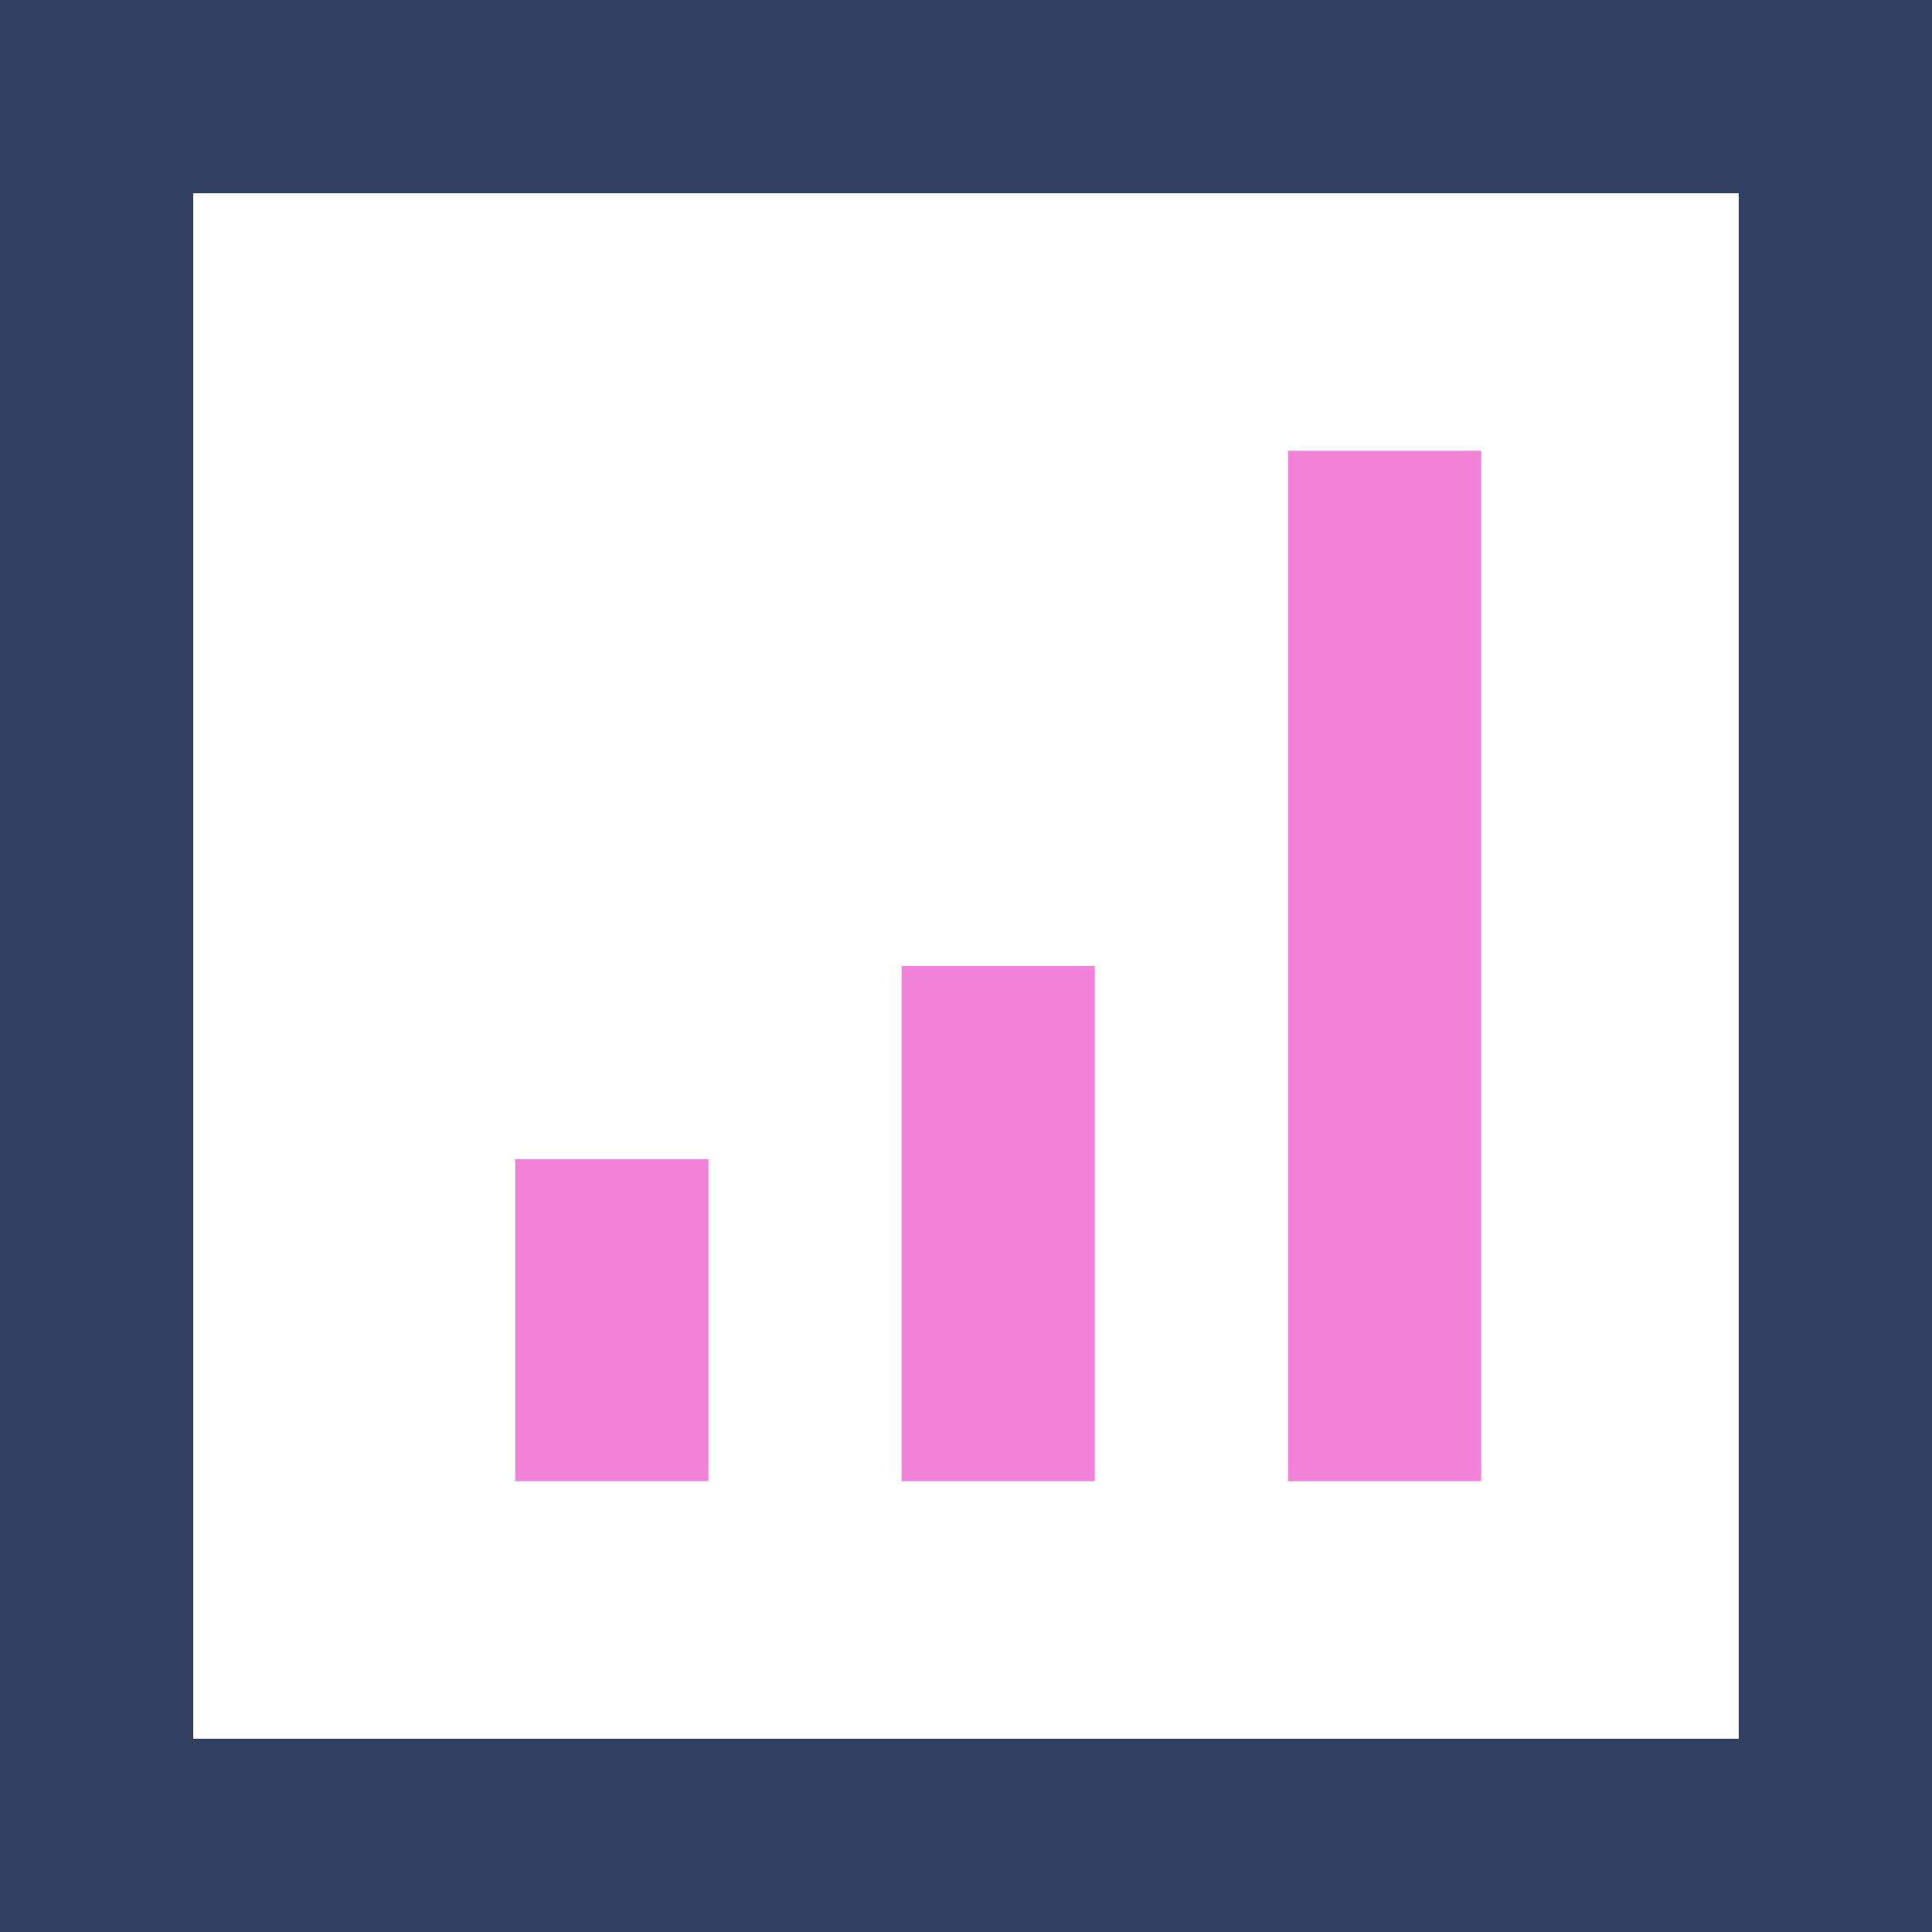
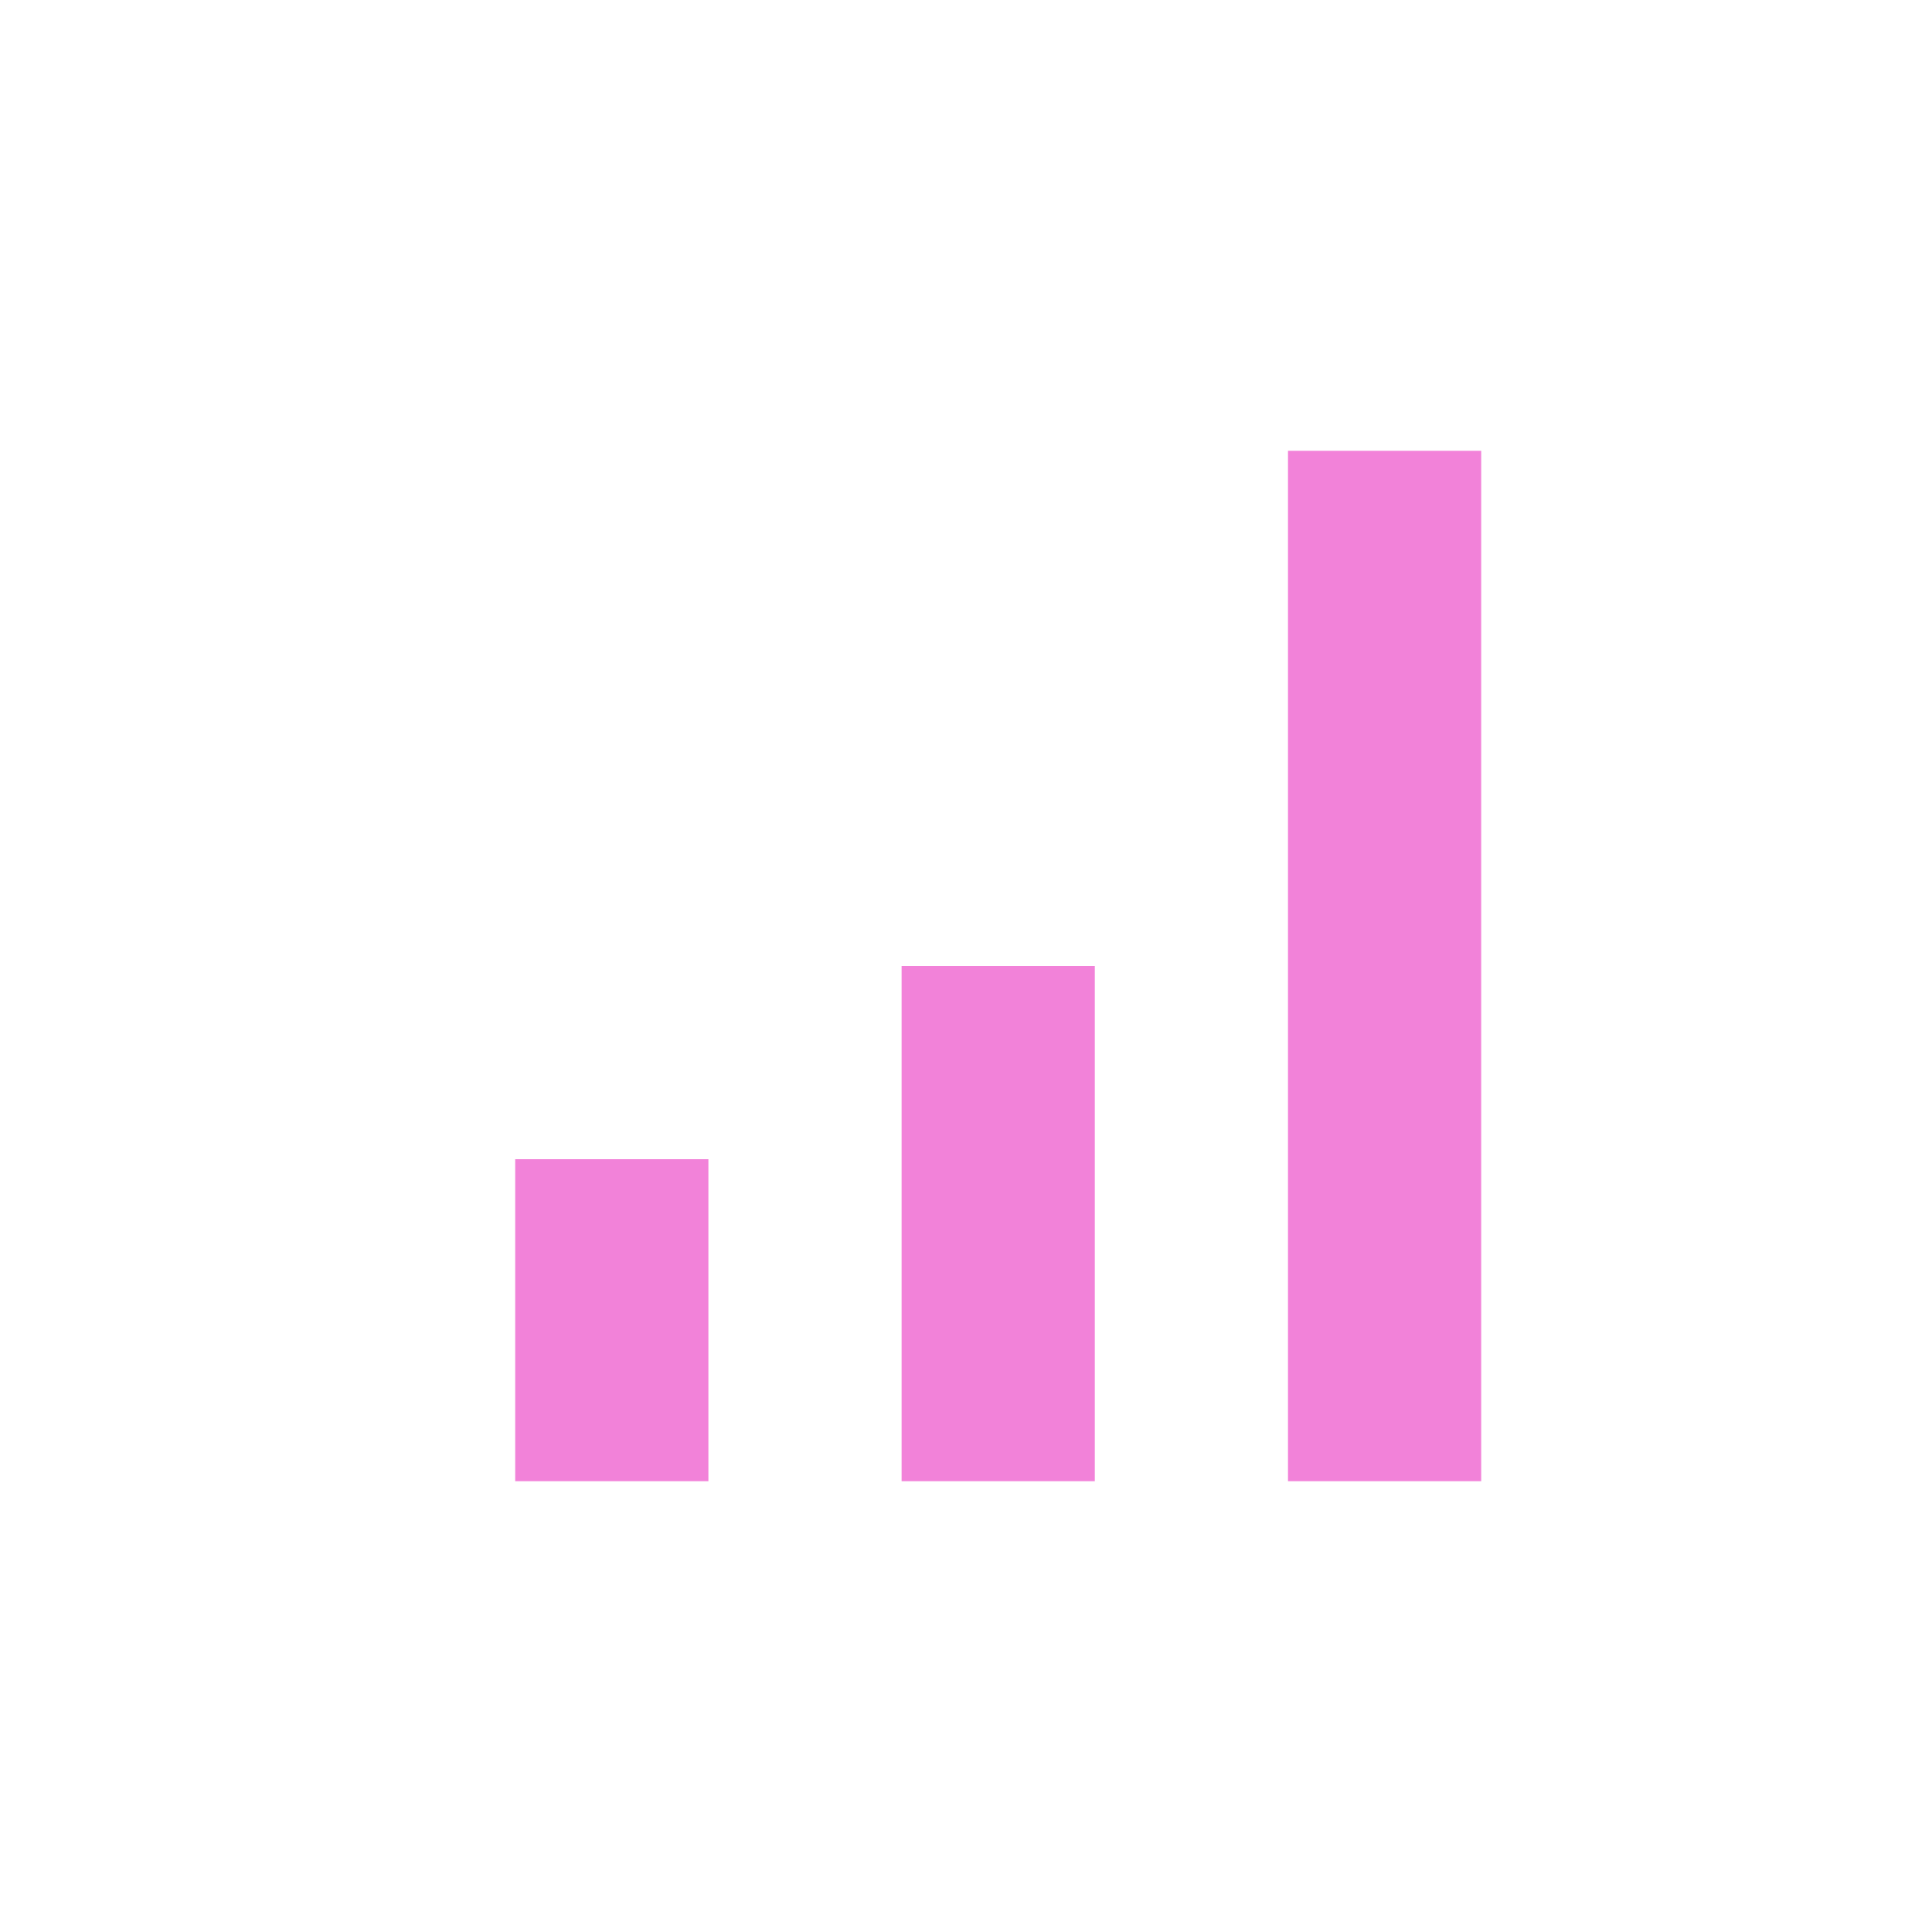
<svg xmlns="http://www.w3.org/2000/svg" width="30px" height="30px" viewBox="0 0 30 30" version="1.1">
  <title>Icon / 3</title>
  <g id="Plan-Shopping-Changes" stroke="none" stroke-width="1" fill="none" fill-rule="evenodd">
    <g id="11-00-00-Benefits-1440" transform="translate(-167, -1893)" fill-rule="nonzero">
      <g id="And-more" transform="translate(160, 1264)">
        <g id="Group" transform="translate(0, 622)">
-           <path d="M7,7 L7,37 L37,37 L37,7 L7,7 Z M34,34 L10,34 L10,10 L34,10 L34,34 Z" id="Shape" fill="#333E63" />
          <path d="M18,25 L18,30 L15,30 L15,25 L18,25 Z M24,22 L24,30 L21,30 L21,22 L24,22 Z M30,14 L30,30 L27,30 L27,14 L30,14 Z" id="Combined-Shape" fill="#F282D9" />
        </g>
      </g>
    </g>
  </g>
</svg>